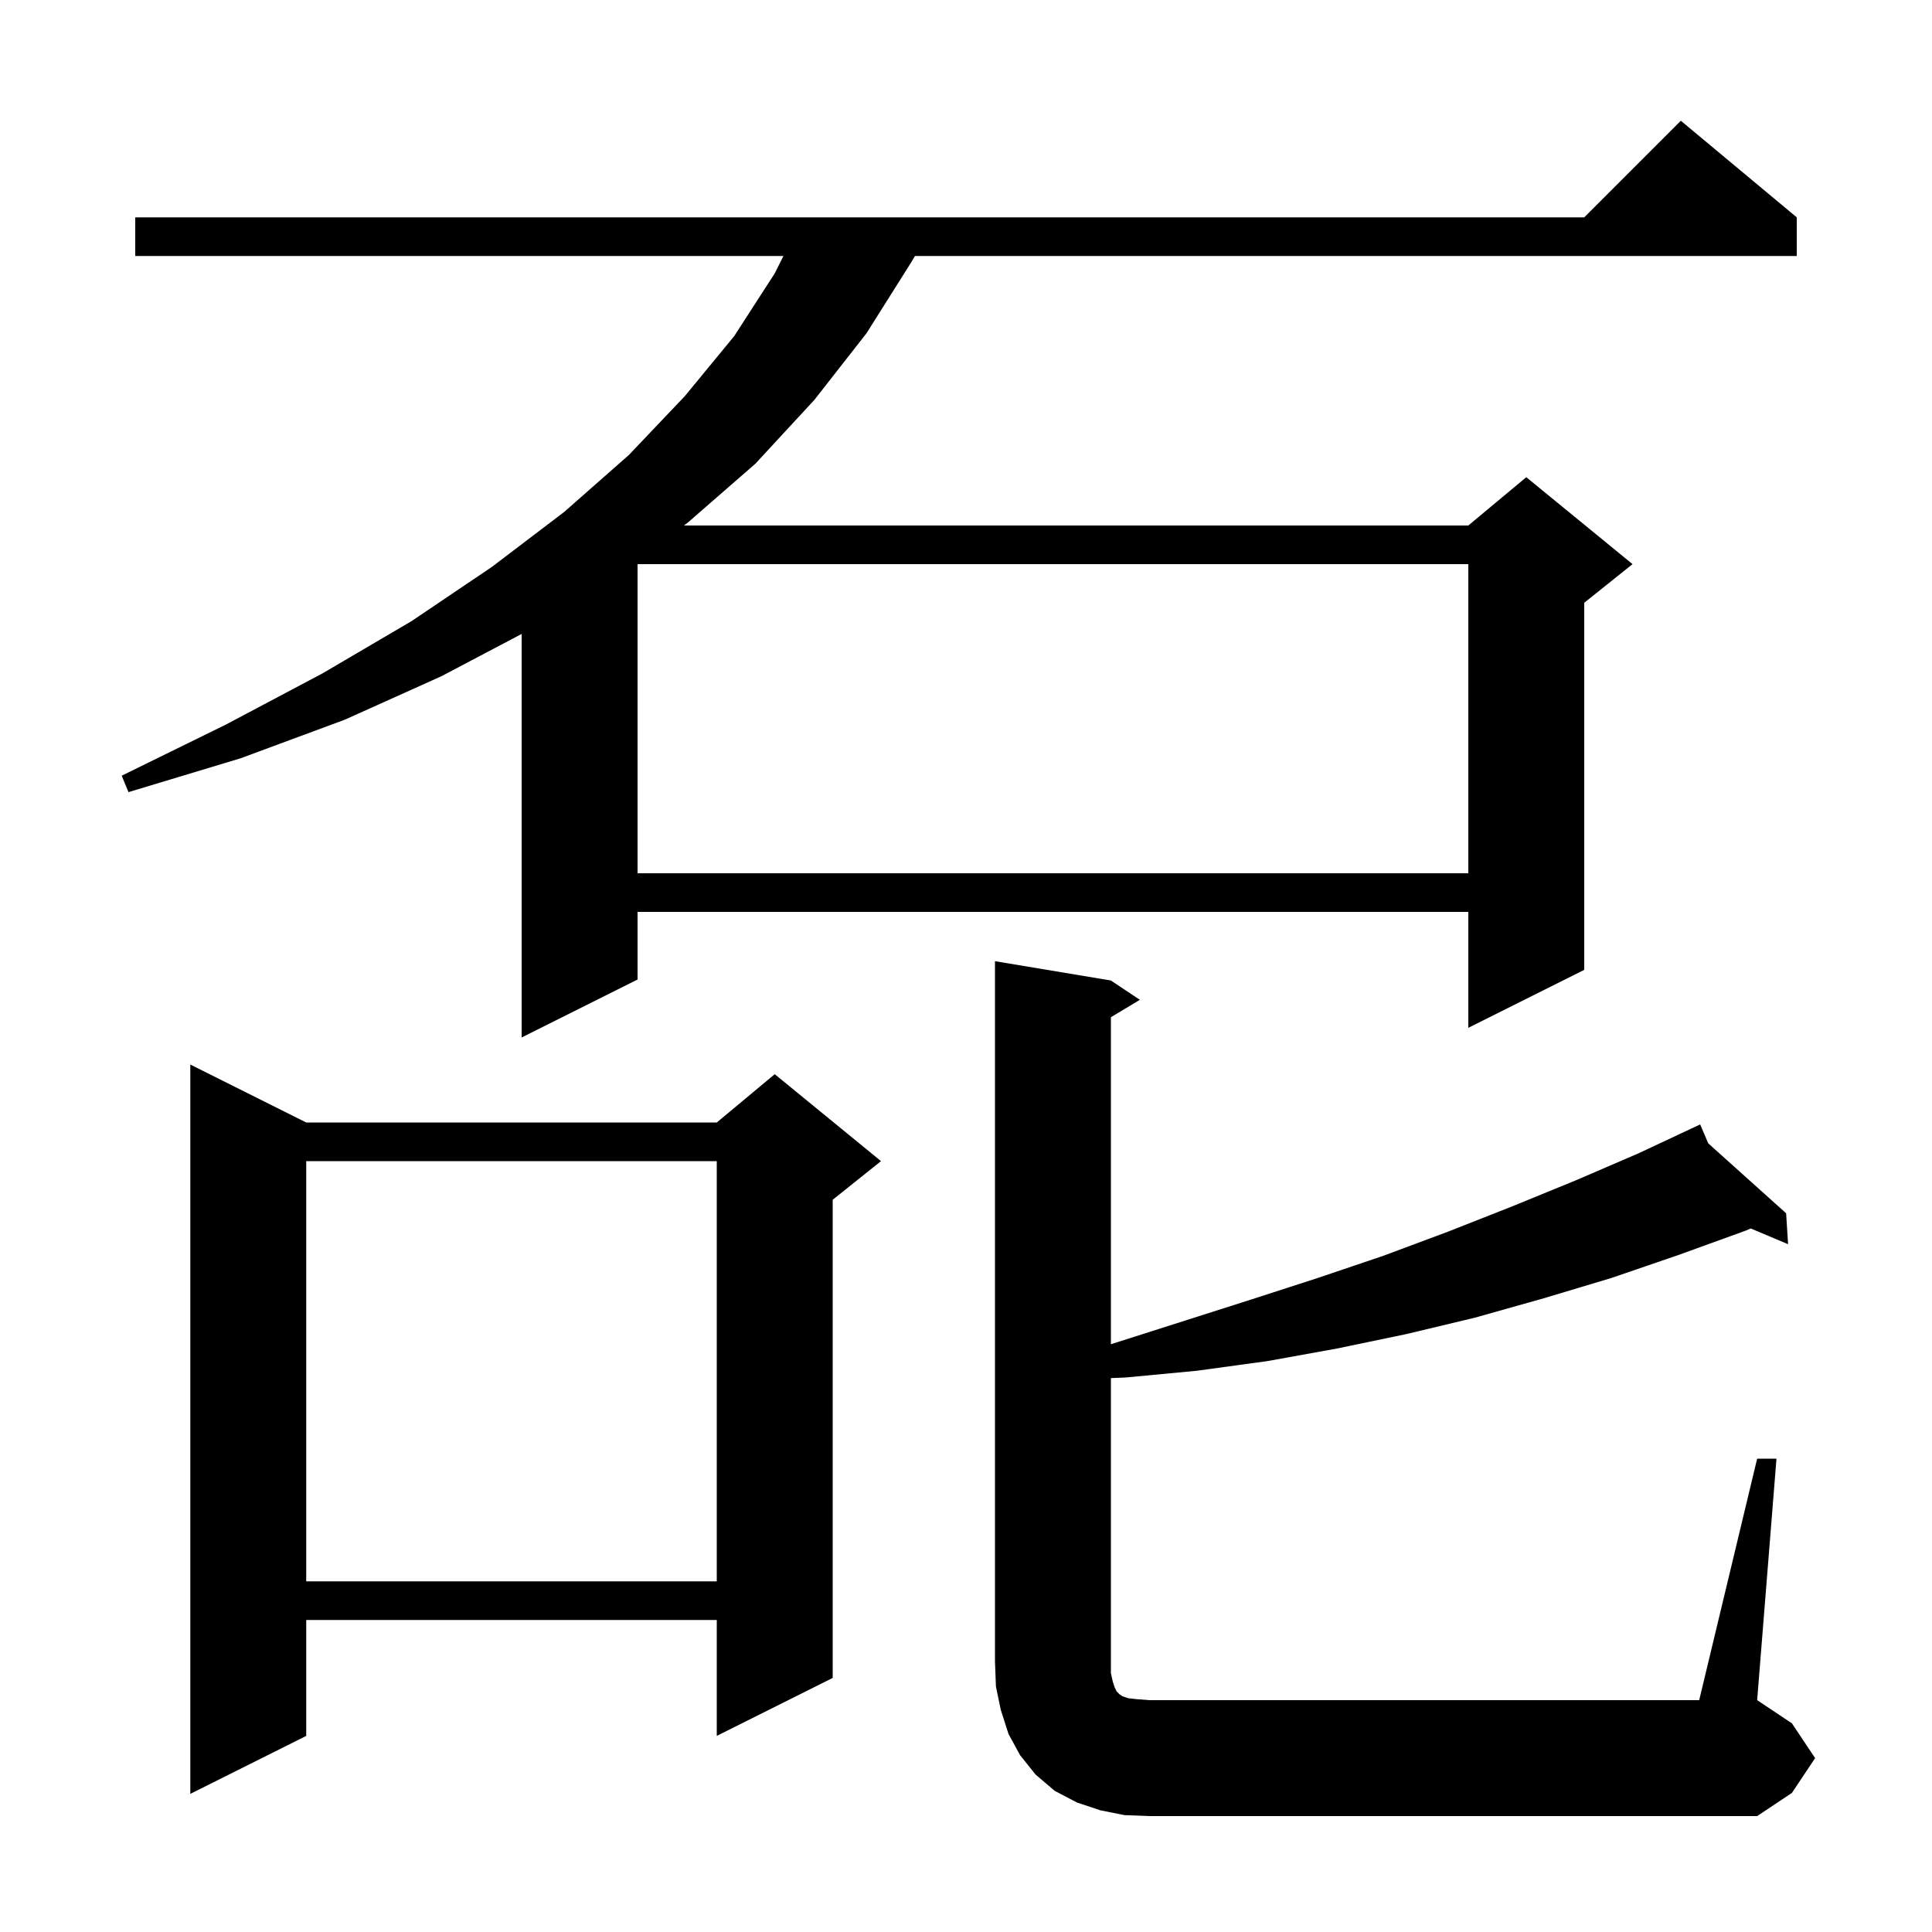
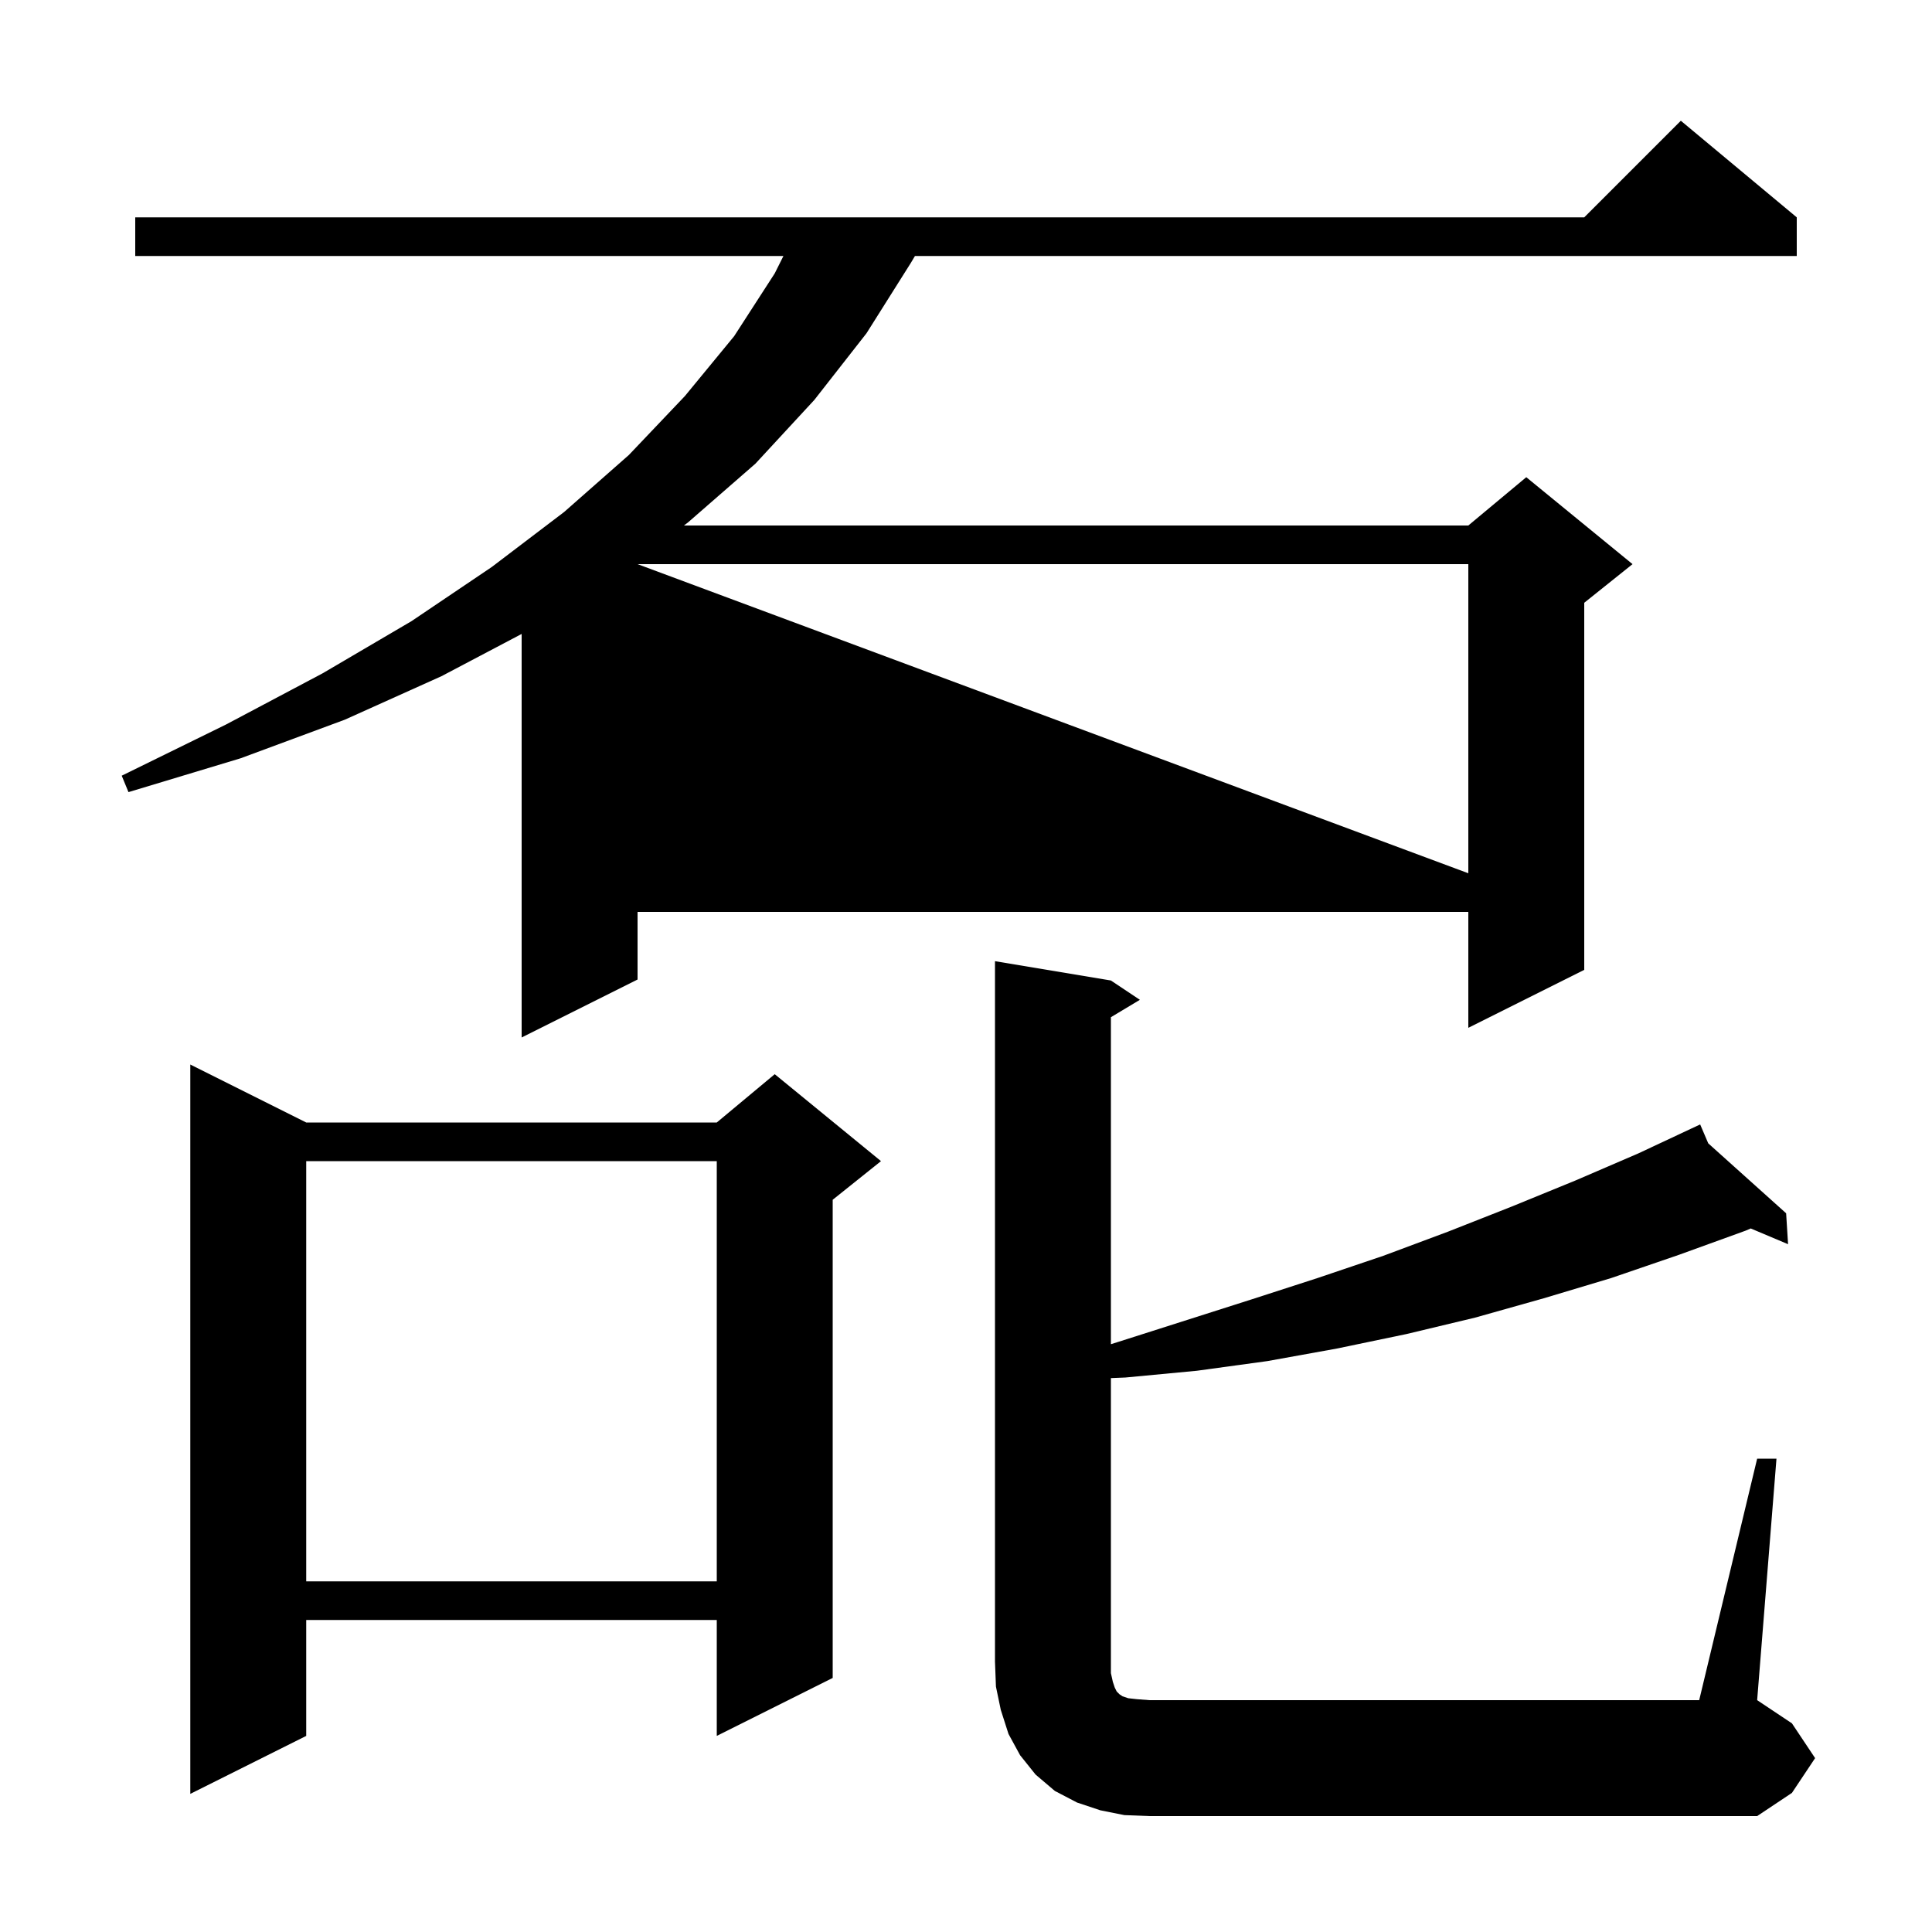
<svg xmlns="http://www.w3.org/2000/svg" version="1.1" baseProfile="full" viewBox="0 0 200 200" width="200" height="200">
  <g fill="currentColor">
-     <path d="M 181.9 151.0 L 183.9 151.0 L 181.9 176.0 L 185.5 178.4 L 187.9 182.0 L 185.5 185.6 L 181.9 188.0 L 119.0 188.0 L 116.4 187.9 L 113.9 187.4 L 111.5 186.6 L 109.2 185.4 L 107.2 183.7 L 105.6 181.7 L 104.4 179.5 L 103.6 177.0 L 103.1 174.6 L 103.0 172.0 L 103.0 99.5 L 115.0 101.5 L 118.0 103.5 L 115.0 105.3 L 115.0 139.151 L 115.8 138.9 L 129.6 134.5 L 136.4 132.3 L 143.2 130.0 L 149.9 127.5 L 156.5 124.9 L 163.1 122.2 L 169.6 119.4 L 175.109 116.818 L 175.1 116.8 L 175.116 116.814 L 176.0 116.4 L 176.838 118.36 L 184.9 125.6 L 185.1 128.8 L 181.236 127.17 L 180.7 127.4 L 173.8 129.9 L 166.8 132.3 L 159.8 134.4 L 152.7 136.4 L 145.6 138.1 L 138.4 139.6 L 131.2 140.9 L 123.9 141.9 L 116.5 142.6 L 115.0 142.661 L 115.0 173.2 L 115.2 174.1 L 115.4 174.7 L 115.6 175.1 L 115.9 175.4 L 116.2 175.6 L 116.8 175.8 L 117.7 175.9 L 119.0 176.0 L 175.9 176.0 Z M 31.7 116.2 L 74.2 116.2 L 80.2 111.2 L 91.2 120.2 L 86.2 124.2 L 86.2 173.7 L 74.2 179.7 L 74.2 167.7 L 31.7 167.7 L 31.7 179.7 L 19.7 185.7 L 19.7 110.2 Z M 31.7 120.2 L 31.7 163.7 L 74.2 163.7 L 74.2 120.2 Z M 186.0 22.5 L 186.0 26.5 L 94.715 26.5 L 94.3 27.2 L 89.7 34.5 L 84.3 41.4 L 78.2 48.0 L 71.2 54.1 L 70.795 54.4 L 152.0 54.4 L 158.0 49.4 L 169.0 58.4 L 164.0 62.4 L 164.0 100.4 L 152.0 106.4 L 152.0 94.4 L 66.0 94.4 L 66.0 101.4 L 54.0 107.4 L 54.0 65.627 L 45.7 70.0 L 35.7 74.5 L 24.9 78.5 L 13.3 82.0 L 12.6 80.3 L 23.4 75.0 L 33.4 69.7 L 42.6 64.3 L 50.9 58.7 L 58.4 53.0 L 65.1 47.1 L 70.9 41.0 L 76.0 34.8 L 80.2 28.3 L 81.1 26.5 L 14.0 26.5 L 14.0 22.5 L 164.0 22.5 L 174.0 12.5 Z M 66.0 58.4 L 66.0 90.4 L 152.0 90.4 L 152.0 58.4 Z " />
+     <path d="M 181.9 151.0 L 183.9 151.0 L 181.9 176.0 L 185.5 178.4 L 187.9 182.0 L 185.5 185.6 L 181.9 188.0 L 119.0 188.0 L 116.4 187.9 L 113.9 187.4 L 111.5 186.6 L 109.2 185.4 L 107.2 183.7 L 105.6 181.7 L 104.4 179.5 L 103.6 177.0 L 103.1 174.6 L 103.0 172.0 L 103.0 99.5 L 115.0 101.5 L 118.0 103.5 L 115.0 105.3 L 115.0 139.151 L 115.8 138.9 L 129.6 134.5 L 136.4 132.3 L 143.2 130.0 L 149.9 127.5 L 156.5 124.9 L 163.1 122.2 L 169.6 119.4 L 175.109 116.818 L 175.1 116.8 L 175.116 116.814 L 176.0 116.4 L 176.838 118.36 L 184.9 125.6 L 185.1 128.8 L 181.236 127.17 L 180.7 127.4 L 173.8 129.9 L 166.8 132.3 L 159.8 134.4 L 152.7 136.4 L 145.6 138.1 L 138.4 139.6 L 131.2 140.9 L 123.9 141.9 L 116.5 142.6 L 115.0 142.661 L 115.0 173.2 L 115.2 174.1 L 115.4 174.7 L 115.6 175.1 L 115.9 175.4 L 116.2 175.6 L 116.8 175.8 L 117.7 175.9 L 119.0 176.0 L 175.9 176.0 Z M 31.7 116.2 L 74.2 116.2 L 80.2 111.2 L 91.2 120.2 L 86.2 124.2 L 86.2 173.7 L 74.2 179.7 L 74.2 167.7 L 31.7 167.7 L 31.7 179.7 L 19.7 185.7 L 19.7 110.2 Z M 31.7 120.2 L 31.7 163.7 L 74.2 163.7 L 74.2 120.2 Z M 186.0 22.5 L 186.0 26.5 L 94.715 26.5 L 94.3 27.2 L 89.7 34.5 L 84.3 41.4 L 78.2 48.0 L 71.2 54.1 L 70.795 54.4 L 152.0 54.4 L 158.0 49.4 L 169.0 58.4 L 164.0 62.4 L 164.0 100.4 L 152.0 106.4 L 152.0 94.4 L 66.0 94.4 L 66.0 101.4 L 54.0 107.4 L 54.0 65.627 L 45.7 70.0 L 35.7 74.5 L 24.9 78.5 L 13.3 82.0 L 12.6 80.3 L 23.4 75.0 L 33.4 69.7 L 42.6 64.3 L 50.9 58.7 L 58.4 53.0 L 65.1 47.1 L 70.9 41.0 L 76.0 34.8 L 80.2 28.3 L 81.1 26.5 L 14.0 26.5 L 14.0 22.5 L 164.0 22.5 L 174.0 12.5 Z M 66.0 58.4 L 152.0 90.4 L 152.0 58.4 Z " />
  </g>
</svg>